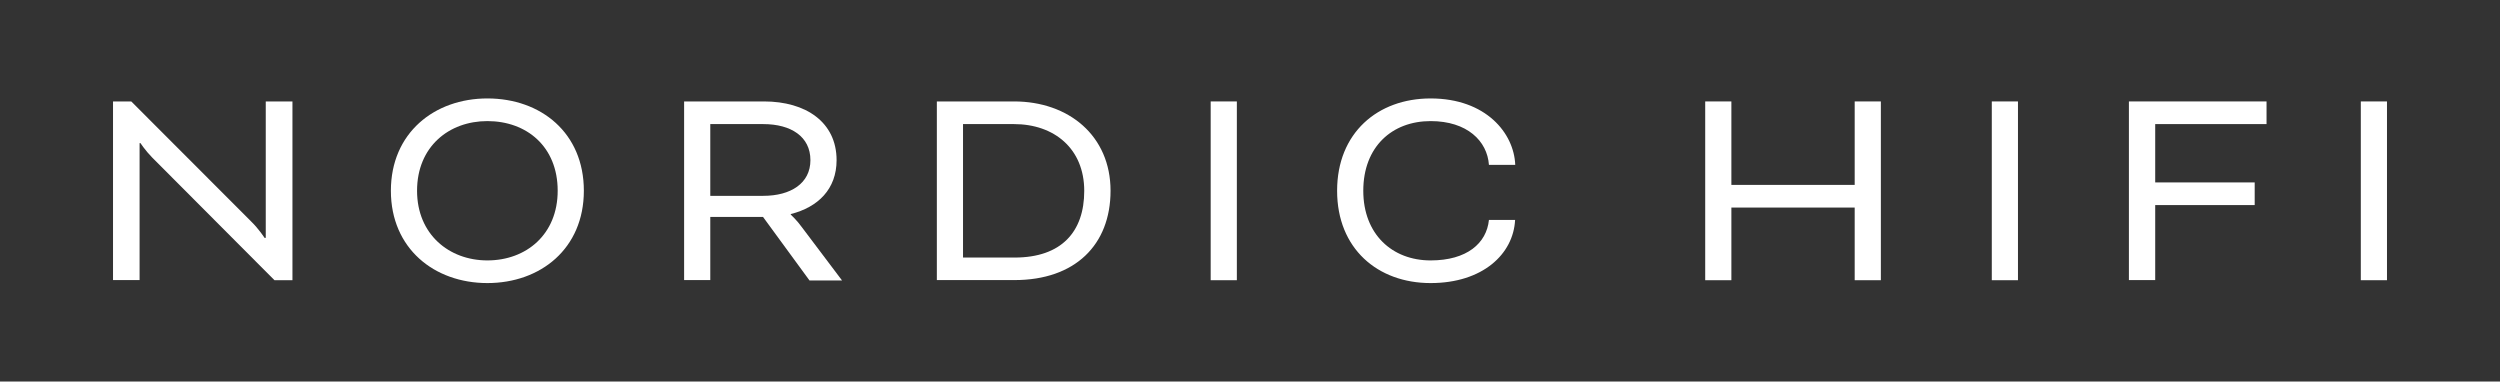
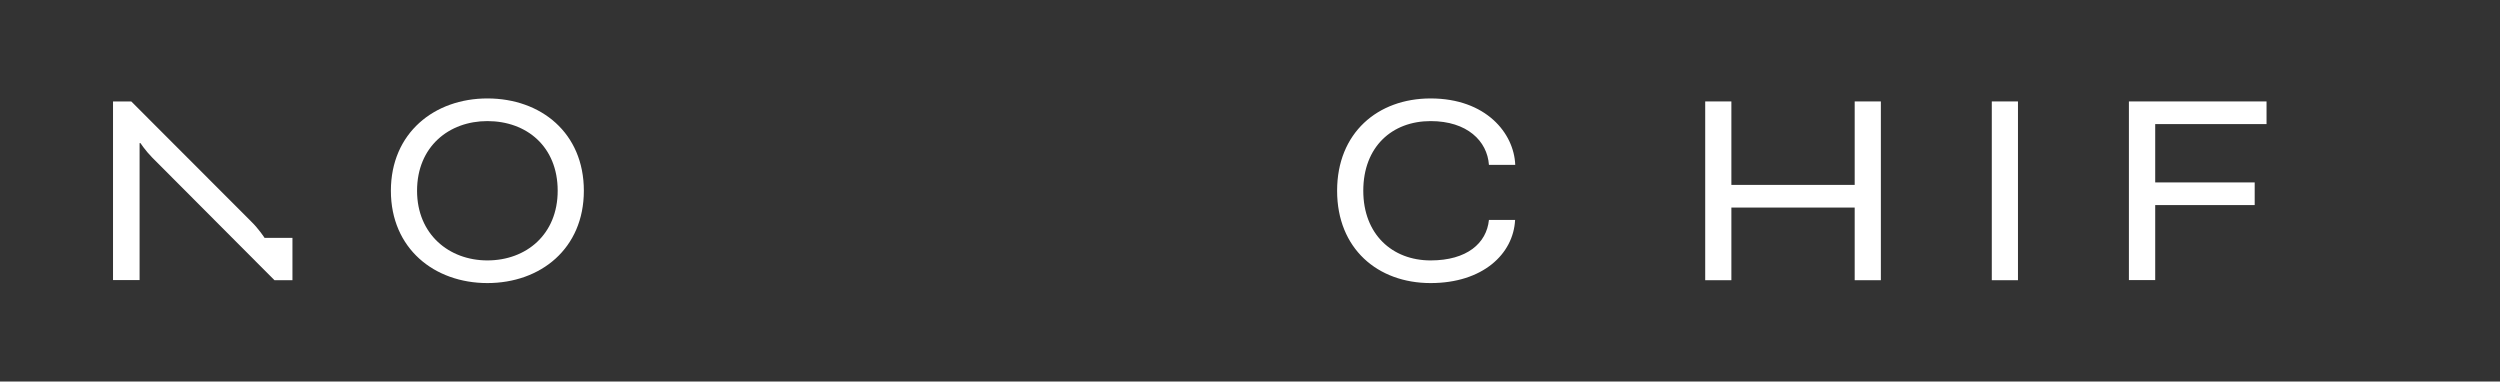
<svg xmlns="http://www.w3.org/2000/svg" xml:space="preserve" style="enable-background:new 0 0 1920 293;" viewBox="0 0 1920 293" y="0px" x="0px" id="Layer_1" version="1.1">
  <rect x="0" y="0" width="1920" height="293" fill="#333333" stroke="none" />
  <style type="text/css">
	.st0{fill:#FFFFFF;}
</style>
  <g>
    <g>
-       <path d="M224.6,77.9v137.3h-13.8l-94-94.3c-5.4-5.5-8.9-11-8.9-11h-0.7v105.2H86.8V77.9h14l91.9,92    c6.1,5.9,10.5,12.8,10.5,12.8h0.9V77.9H224.6z" class="st0" />
+       <path d="M224.6,77.9v137.3h-13.8l-94-94.3c-5.4-5.5-8.9-11-8.9-11h-0.7v105.2H86.8V77.9h14l91.9,92    c6.1,5.9,10.5,12.8,10.5,12.8h0.9H224.6z" class="st0" />
      <path d="M448.4,146.5c0,44.4-33.2,70.9-74.1,70.9c-40.7,0-74.1-26.5-74.1-70.9c0-44.4,33.4-70.9,74.1-70.9    C415.5,75.6,448.4,102.1,448.4,146.5z M320.3,146.5c0,33.4,24.5,53.5,54,53.5c30,0,54-20.1,54-53.5c0-33.9-23.8-53.5-54-53.5    C344.8,93,320.3,112.6,320.3,146.5z" class="st0" />
-       <path d="M525.4,215.1V77.9h61.3c32.3,0,55.8,16,55.8,45.1c0,22.2-14.2,36.1-35.2,41.4v0.4c0,0,4.8,4.4,8.7,9.9    l30.7,40.7l-25,0L586,166.6h-40.5v48.5H525.4z M545.5,95.3v55.1h40.7c21.1,0,36.2-9.6,36.2-27.4c0-18.1-14.9-27.7-36.2-27.7H545.5    z" class="st0" />
-       <path d="M779.2,215.1h-59.7V77.9h59.3c41.9,0,74.1,26.3,74.1,68.6C852.9,188.1,825.6,215.1,779.2,215.1z M739.6,95.3    v102.5h39.6c36.1,0,53.5-19.9,53.5-51.2c0-32.5-23.1-51.3-54-51.3H739.6z" class="st0" />
      <path d="M1444.5,77.9v137.3h-20.1v-55.8h-94.7v55.8h-20.1V77.9h20.1v64.1h94.7V77.9H1444.5z" class="st0" />
      <path d="M1635,215.1V77.9h105.7v17.4h-85.5v44.8h76.4v17.4h-76.4v57.6H1635z" class="st0" />
-       <rect height="137.3" width="20.1" class="st0" y="77.9" x="929.8" />
      <rect height="137.3" width="20.1" class="st0" y="77.9" x="1529.7" />
-       <rect height="137.3" width="20.1" class="st0" y="77.9" x="1813.1" />
      <path d="M1143.5,168.9L1143.5,168.9c-1.8,17.9-16.9,31.1-44.8,31.1c-29.5,0-51.7-20.1-51.7-53.5    c0-33.9,22.2-53.5,51.7-53.5c28.1,0,43.5,15.3,44.8,33.6h20.2c-0.9-24.3-22.5-51-65-51c-40.7,0-71.8,26.5-71.8,70.9    c0,44.4,31.1,70.9,71.8,70.9c40,0,63.6-22.3,64.9-48.5H1143.5z" class="st0" />
    </g>
  </g>
</svg>